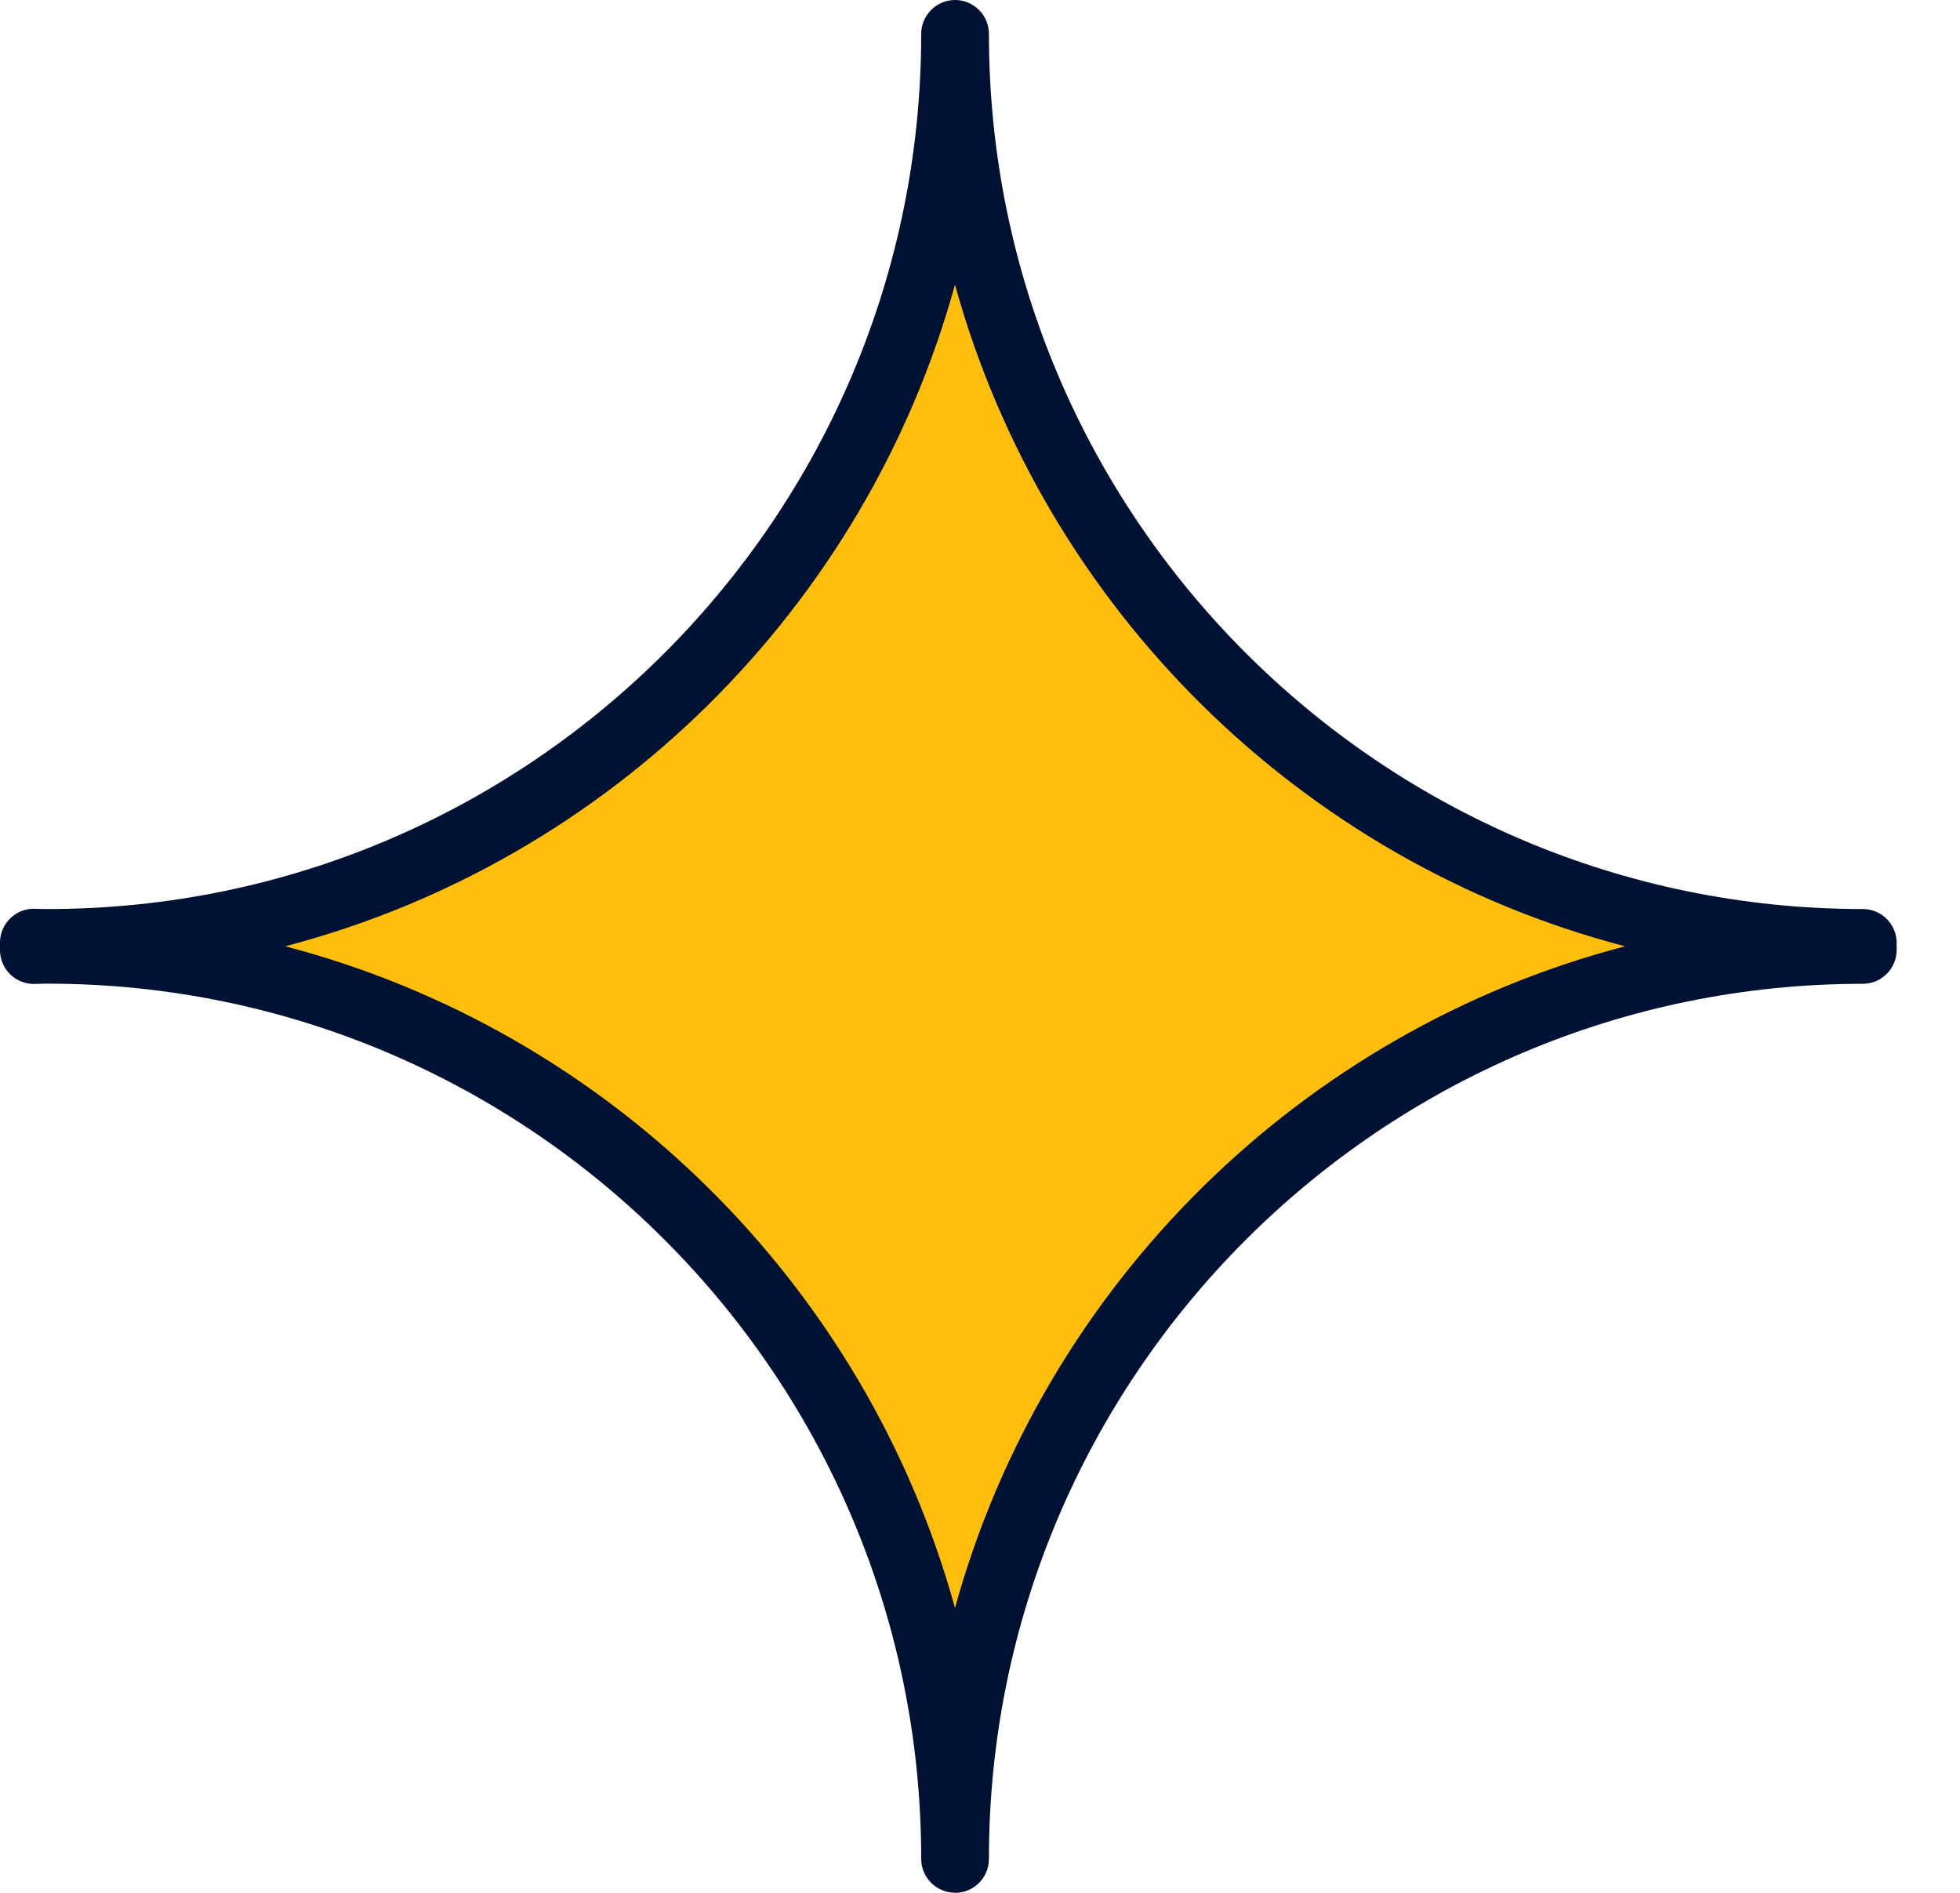
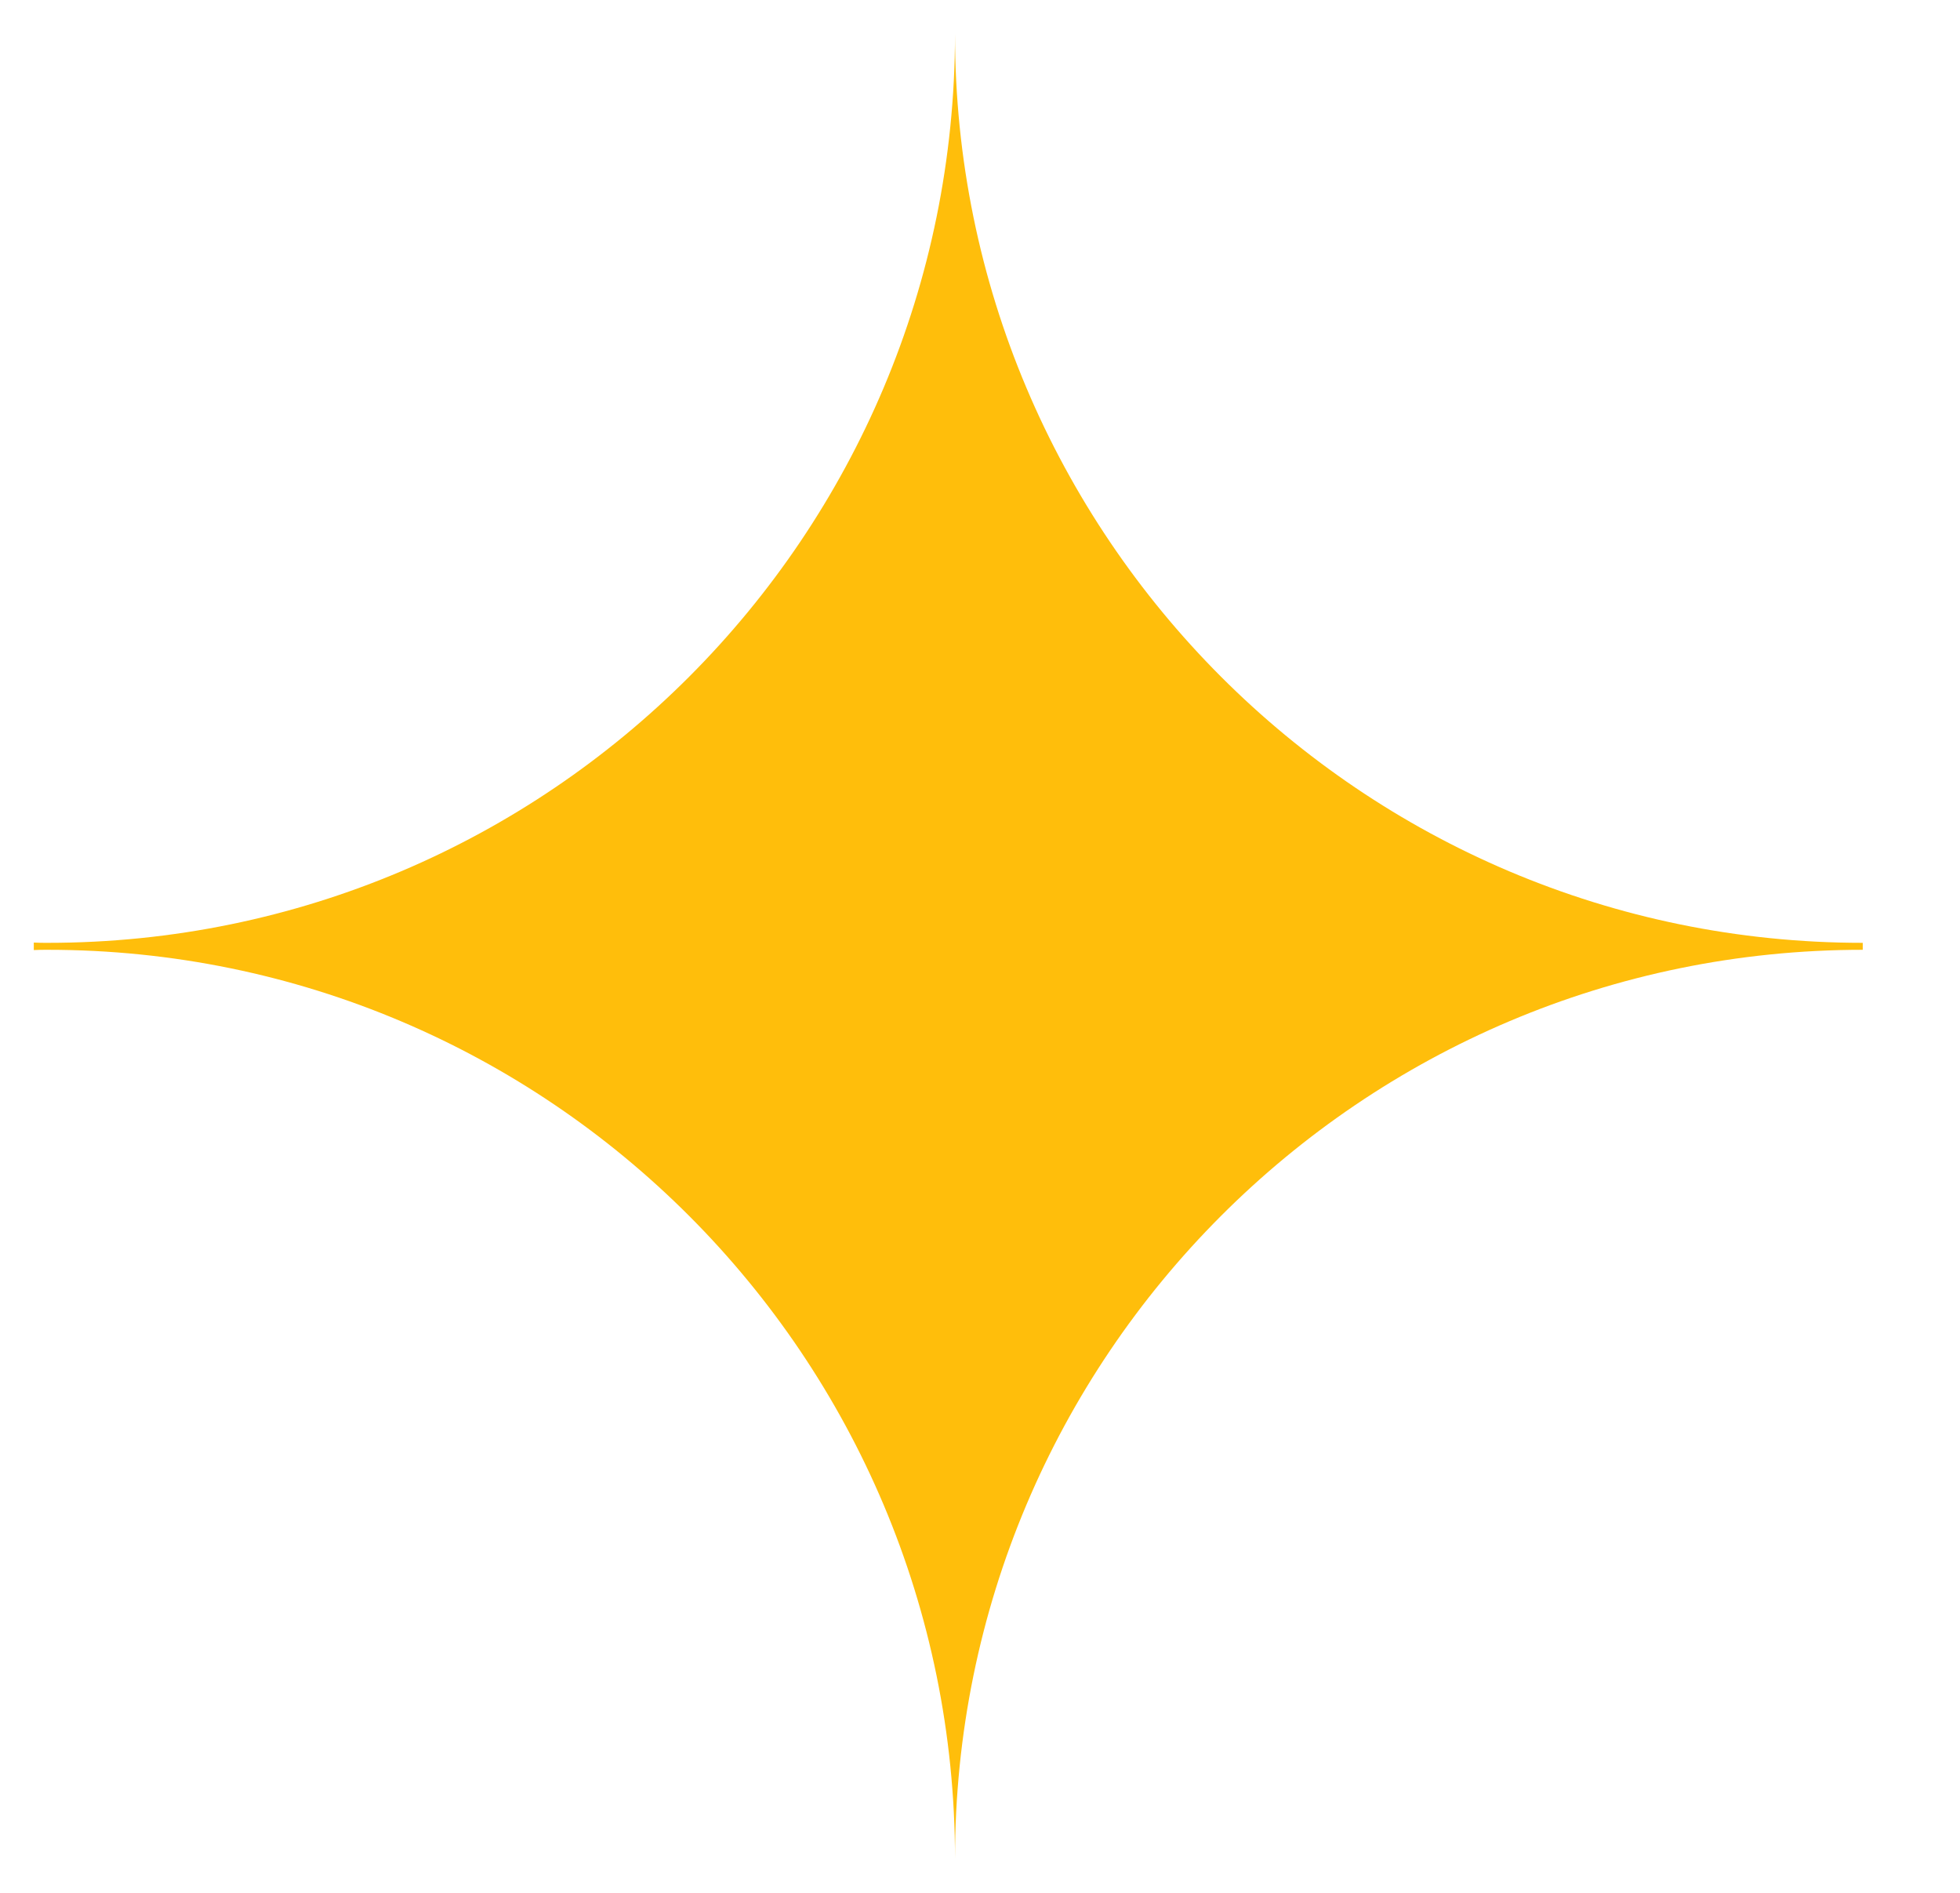
<svg xmlns="http://www.w3.org/2000/svg" width="29" height="28" viewBox="0 0 29 28" fill="none">
  <path d="M27.561 13.947V14.05C20.143 14.05 14.13 20.071 14.13 27.497C14.13 20.072 8.123 14.05 0.705 14.05C0.638 14.05 0.567 14.05 0.5 14.054V13.943C0.567 13.947 0.638 13.947 0.705 13.947C8.123 13.947 14.13 7.926 14.13 0.5C14.13 7.925 20.143 13.947 27.561 13.947Z" fill="#FFBE0B" />
-   <path d="M14.13 27.998C13.854 27.998 13.63 27.774 13.63 27.497C13.63 20.358 7.832 14.551 0.705 14.551C0.648 14.551 0.59 14.551 0.535 14.555C0.395 14.562 0.26 14.515 0.159 14.421C0.057 14.326 0 14.194 0 14.055V13.944C0 13.805 0.057 13.673 0.159 13.578C0.26 13.483 0.395 13.434 0.534 13.444C0.59 13.447 0.648 13.447 0.706 13.447C7.833 13.447 13.63 7.64 13.63 0.502C13.63 0.225 13.855 0 14.131 0C14.408 0 14.632 0.225 14.632 0.502C14.632 7.64 20.433 13.447 27.562 13.447C27.839 13.447 28.063 13.672 28.063 13.949V14.051C28.063 14.328 27.839 14.553 27.562 14.553C20.433 14.553 14.632 20.361 14.632 27.498C14.632 27.775 14.408 28 14.131 28L14.13 27.998ZM4.22 13.998C9.016 15.252 12.812 19.009 14.13 23.786C15.449 19.009 19.247 15.253 24.044 13.998C19.247 12.745 15.449 8.988 14.13 4.211C12.812 8.988 9.016 12.744 4.22 13.998Z" fill="#001233" />
</svg>